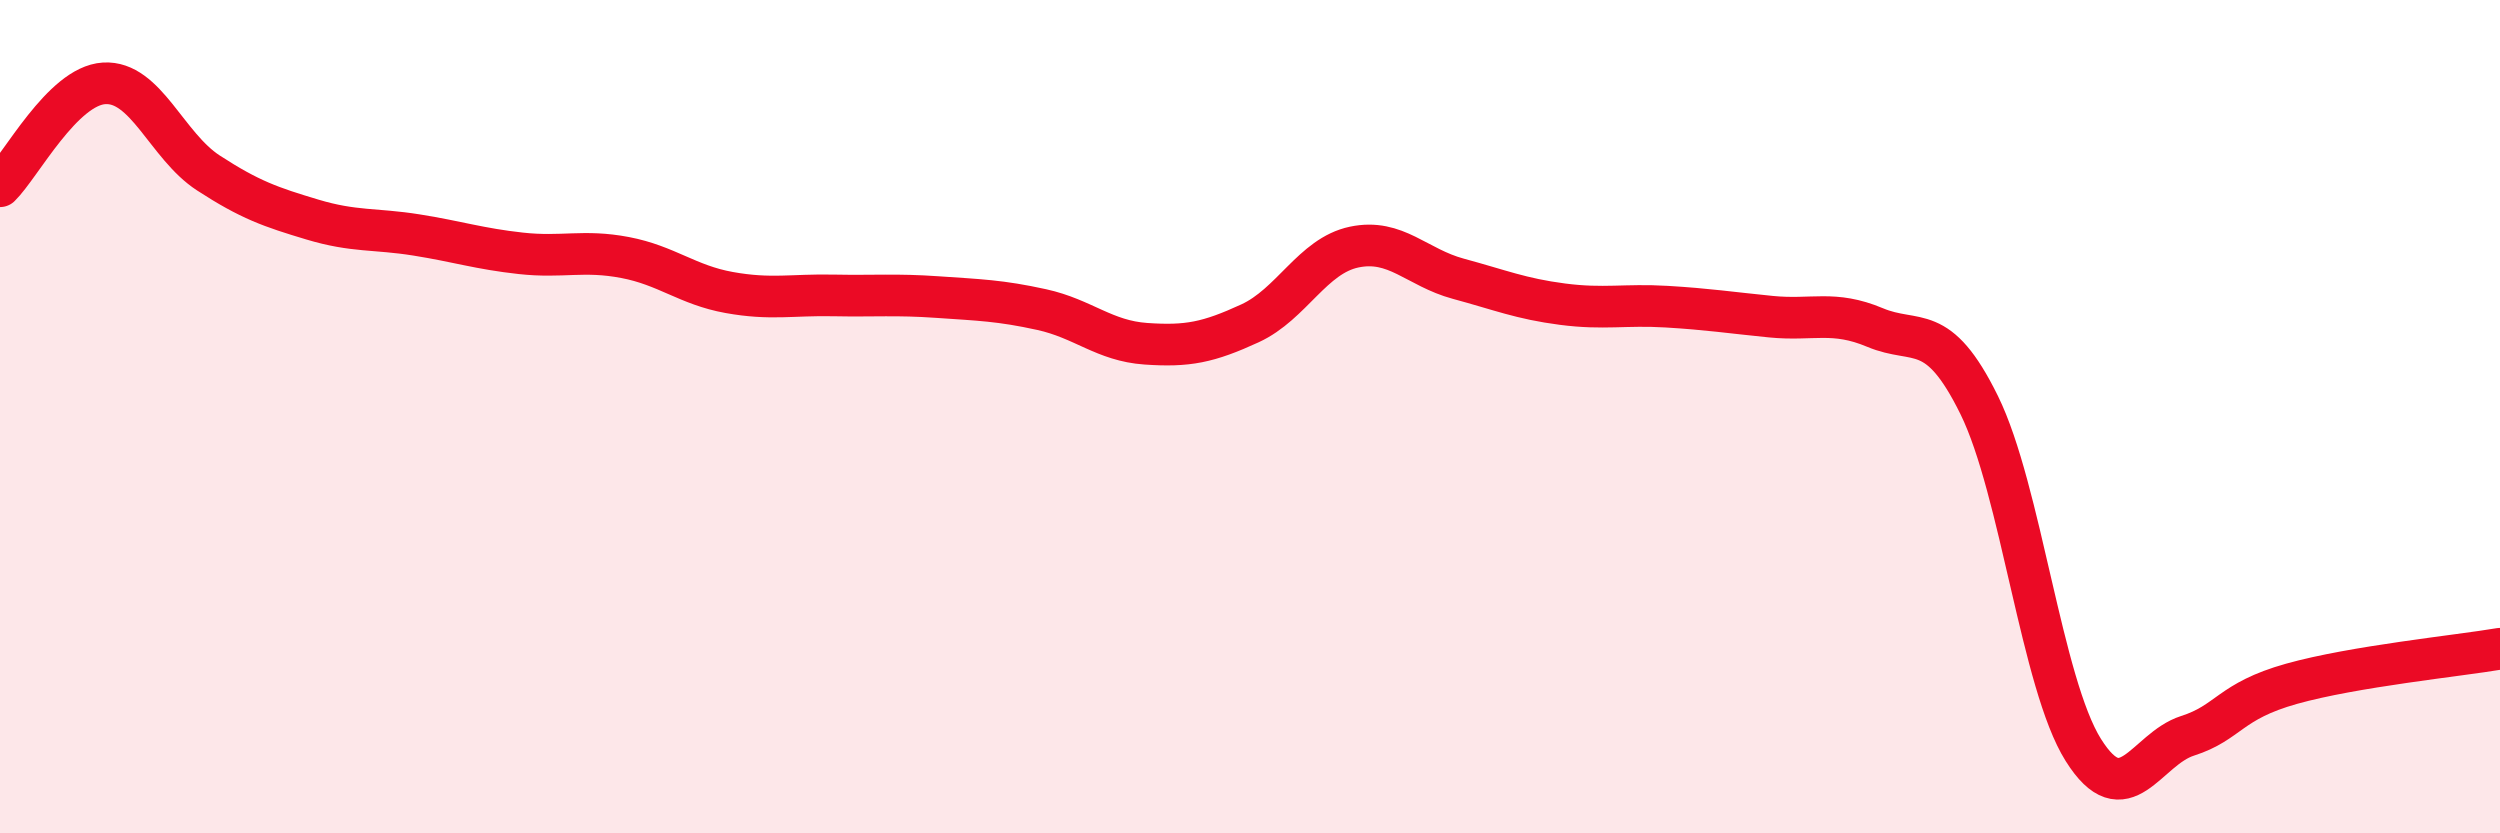
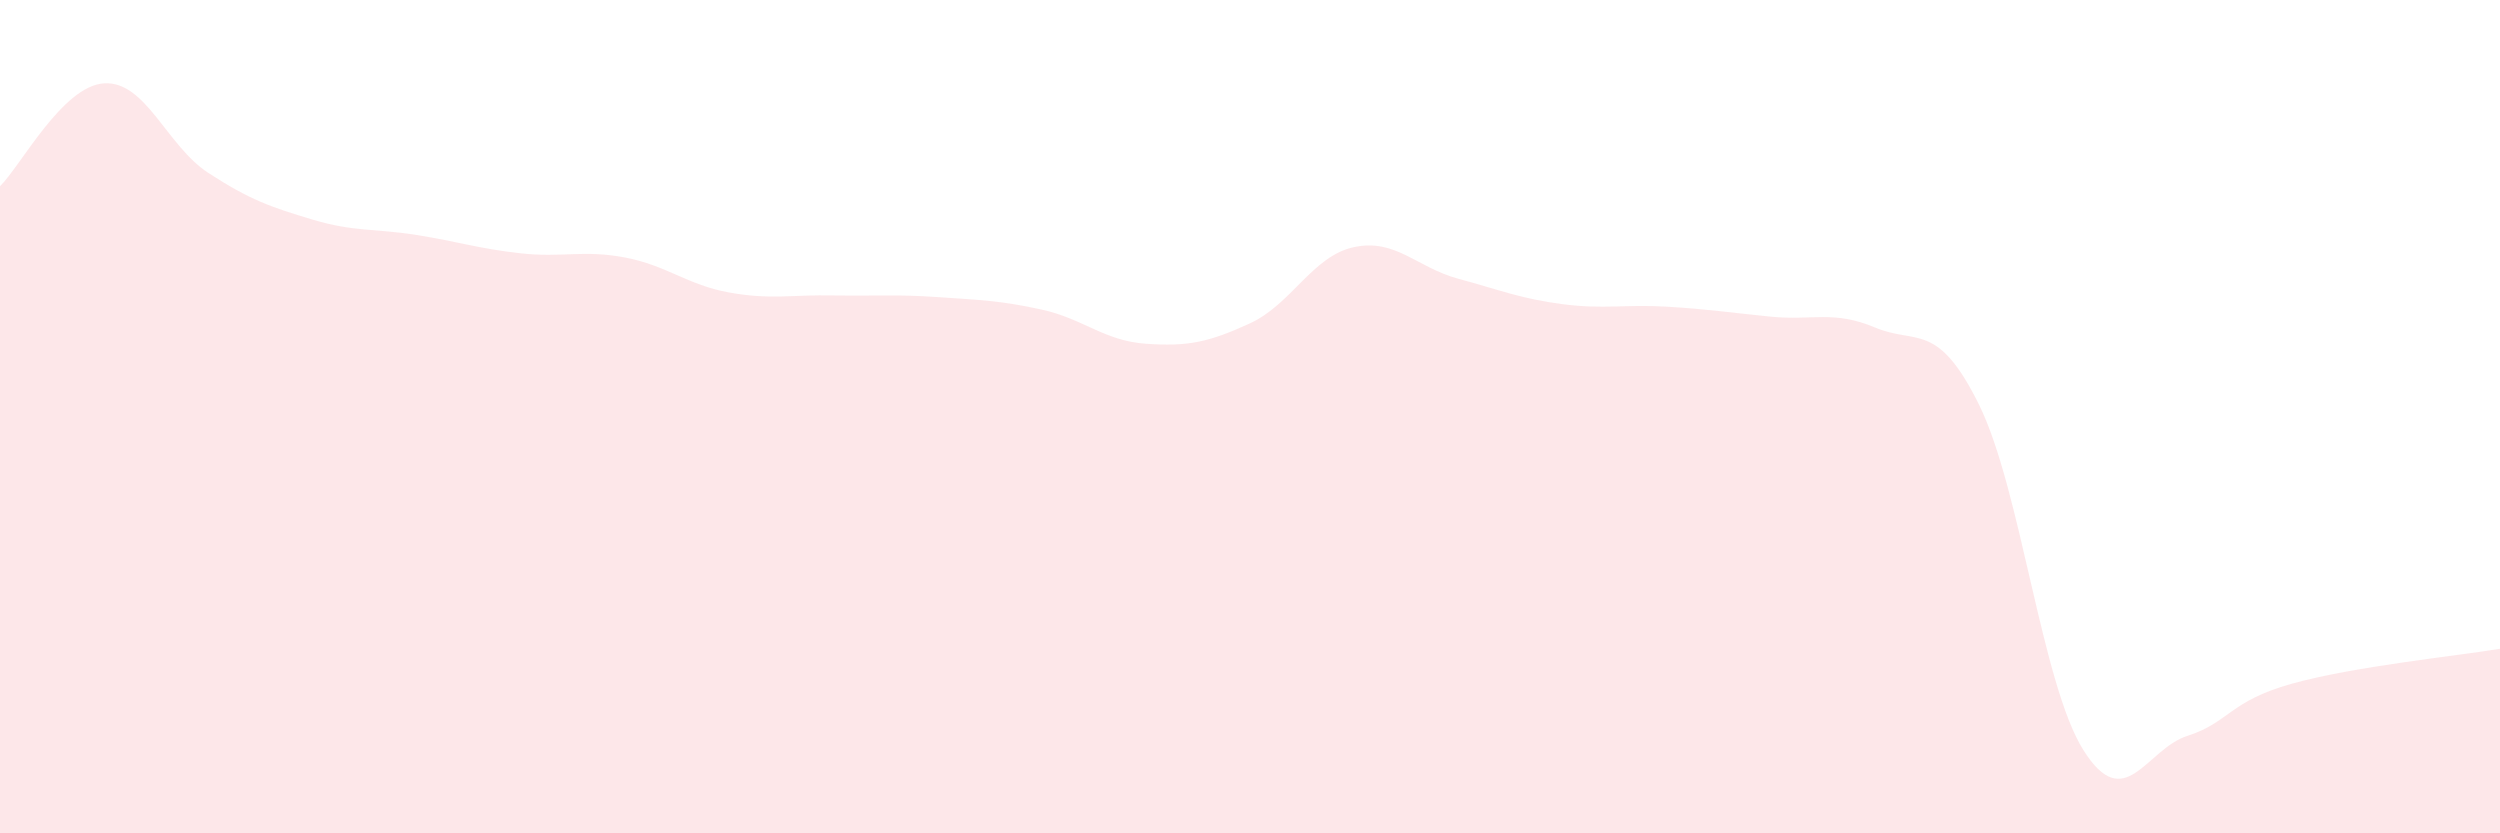
<svg xmlns="http://www.w3.org/2000/svg" width="60" height="20" viewBox="0 0 60 20">
  <path d="M 0,4.47 C 0.5,3.98 1.5,2.06 2.5,2 C 3.5,1.94 4,3.5 5,4.15 C 6,4.8 6.5,4.97 7.5,5.27 C 8.5,5.57 9,5.48 10,5.64 C 11,5.8 11.5,5.97 12.5,6.08 C 13.5,6.19 14,5.99 15,6.18 C 16,6.37 16.5,6.84 17.5,7.02 C 18.5,7.2 19,7.07 20,7.09 C 21,7.11 21.5,7.06 22.5,7.13 C 23.5,7.2 24,7.21 25,7.43 C 26,7.65 26.5,8.18 27.5,8.25 C 28.5,8.32 29,8.22 30,7.76 C 31,7.3 31.5,6.14 32.5,5.93 C 33.5,5.72 34,6.42 35,6.69 C 36,6.96 36.5,7.17 37.5,7.3 C 38.5,7.43 39,7.3 40,7.36 C 41,7.42 41.5,7.5 42.5,7.6 C 43.5,7.7 44,7.44 45,7.86 C 46,8.28 46.5,7.69 47.5,9.72 C 48.5,11.75 49,16.41 50,18 C 51,19.59 51.5,17.98 52.5,17.66 C 53.5,17.34 53.5,16.83 55,16.41 C 56.5,15.99 59,15.74 60,15.57L60 20L0 20Z" fill="#EB0A25" opacity="0.1" stroke-linecap="round" stroke-linejoin="round" />
-   <path d="M 0,4.47 C 0.5,3.98 1.5,2.06 2.5,2 C 3.5,1.94 4,3.5 5,4.15 C 6,4.8 6.5,4.97 7.5,5.27 C 8.5,5.57 9,5.48 10,5.64 C 11,5.8 11.5,5.97 12.5,6.08 C 13.5,6.19 14,5.99 15,6.18 C 16,6.37 16.5,6.84 17.5,7.02 C 18.5,7.2 19,7.07 20,7.09 C 21,7.11 21.5,7.06 22.5,7.13 C 23.5,7.2 24,7.21 25,7.43 C 26,7.65 26.5,8.18 27.5,8.25 C 28.5,8.32 29,8.22 30,7.76 C 31,7.3 31.5,6.14 32.5,5.93 C 33.5,5.72 34,6.42 35,6.69 C 36,6.96 36.5,7.17 37.5,7.3 C 38.5,7.43 39,7.3 40,7.36 C 41,7.42 41.5,7.5 42.5,7.6 C 43.5,7.7 44,7.44 45,7.86 C 46,8.28 46.5,7.69 47.5,9.72 C 48.5,11.75 49,16.41 50,18 C 51,19.59 51.5,17.98 52.5,17.66 C 53.5,17.34 53.5,16.83 55,16.41 C 56.5,15.99 59,15.74 60,15.57" stroke="#EB0A25" stroke-width="1" fill="none" stroke-linecap="round" stroke-linejoin="round" />
</svg>